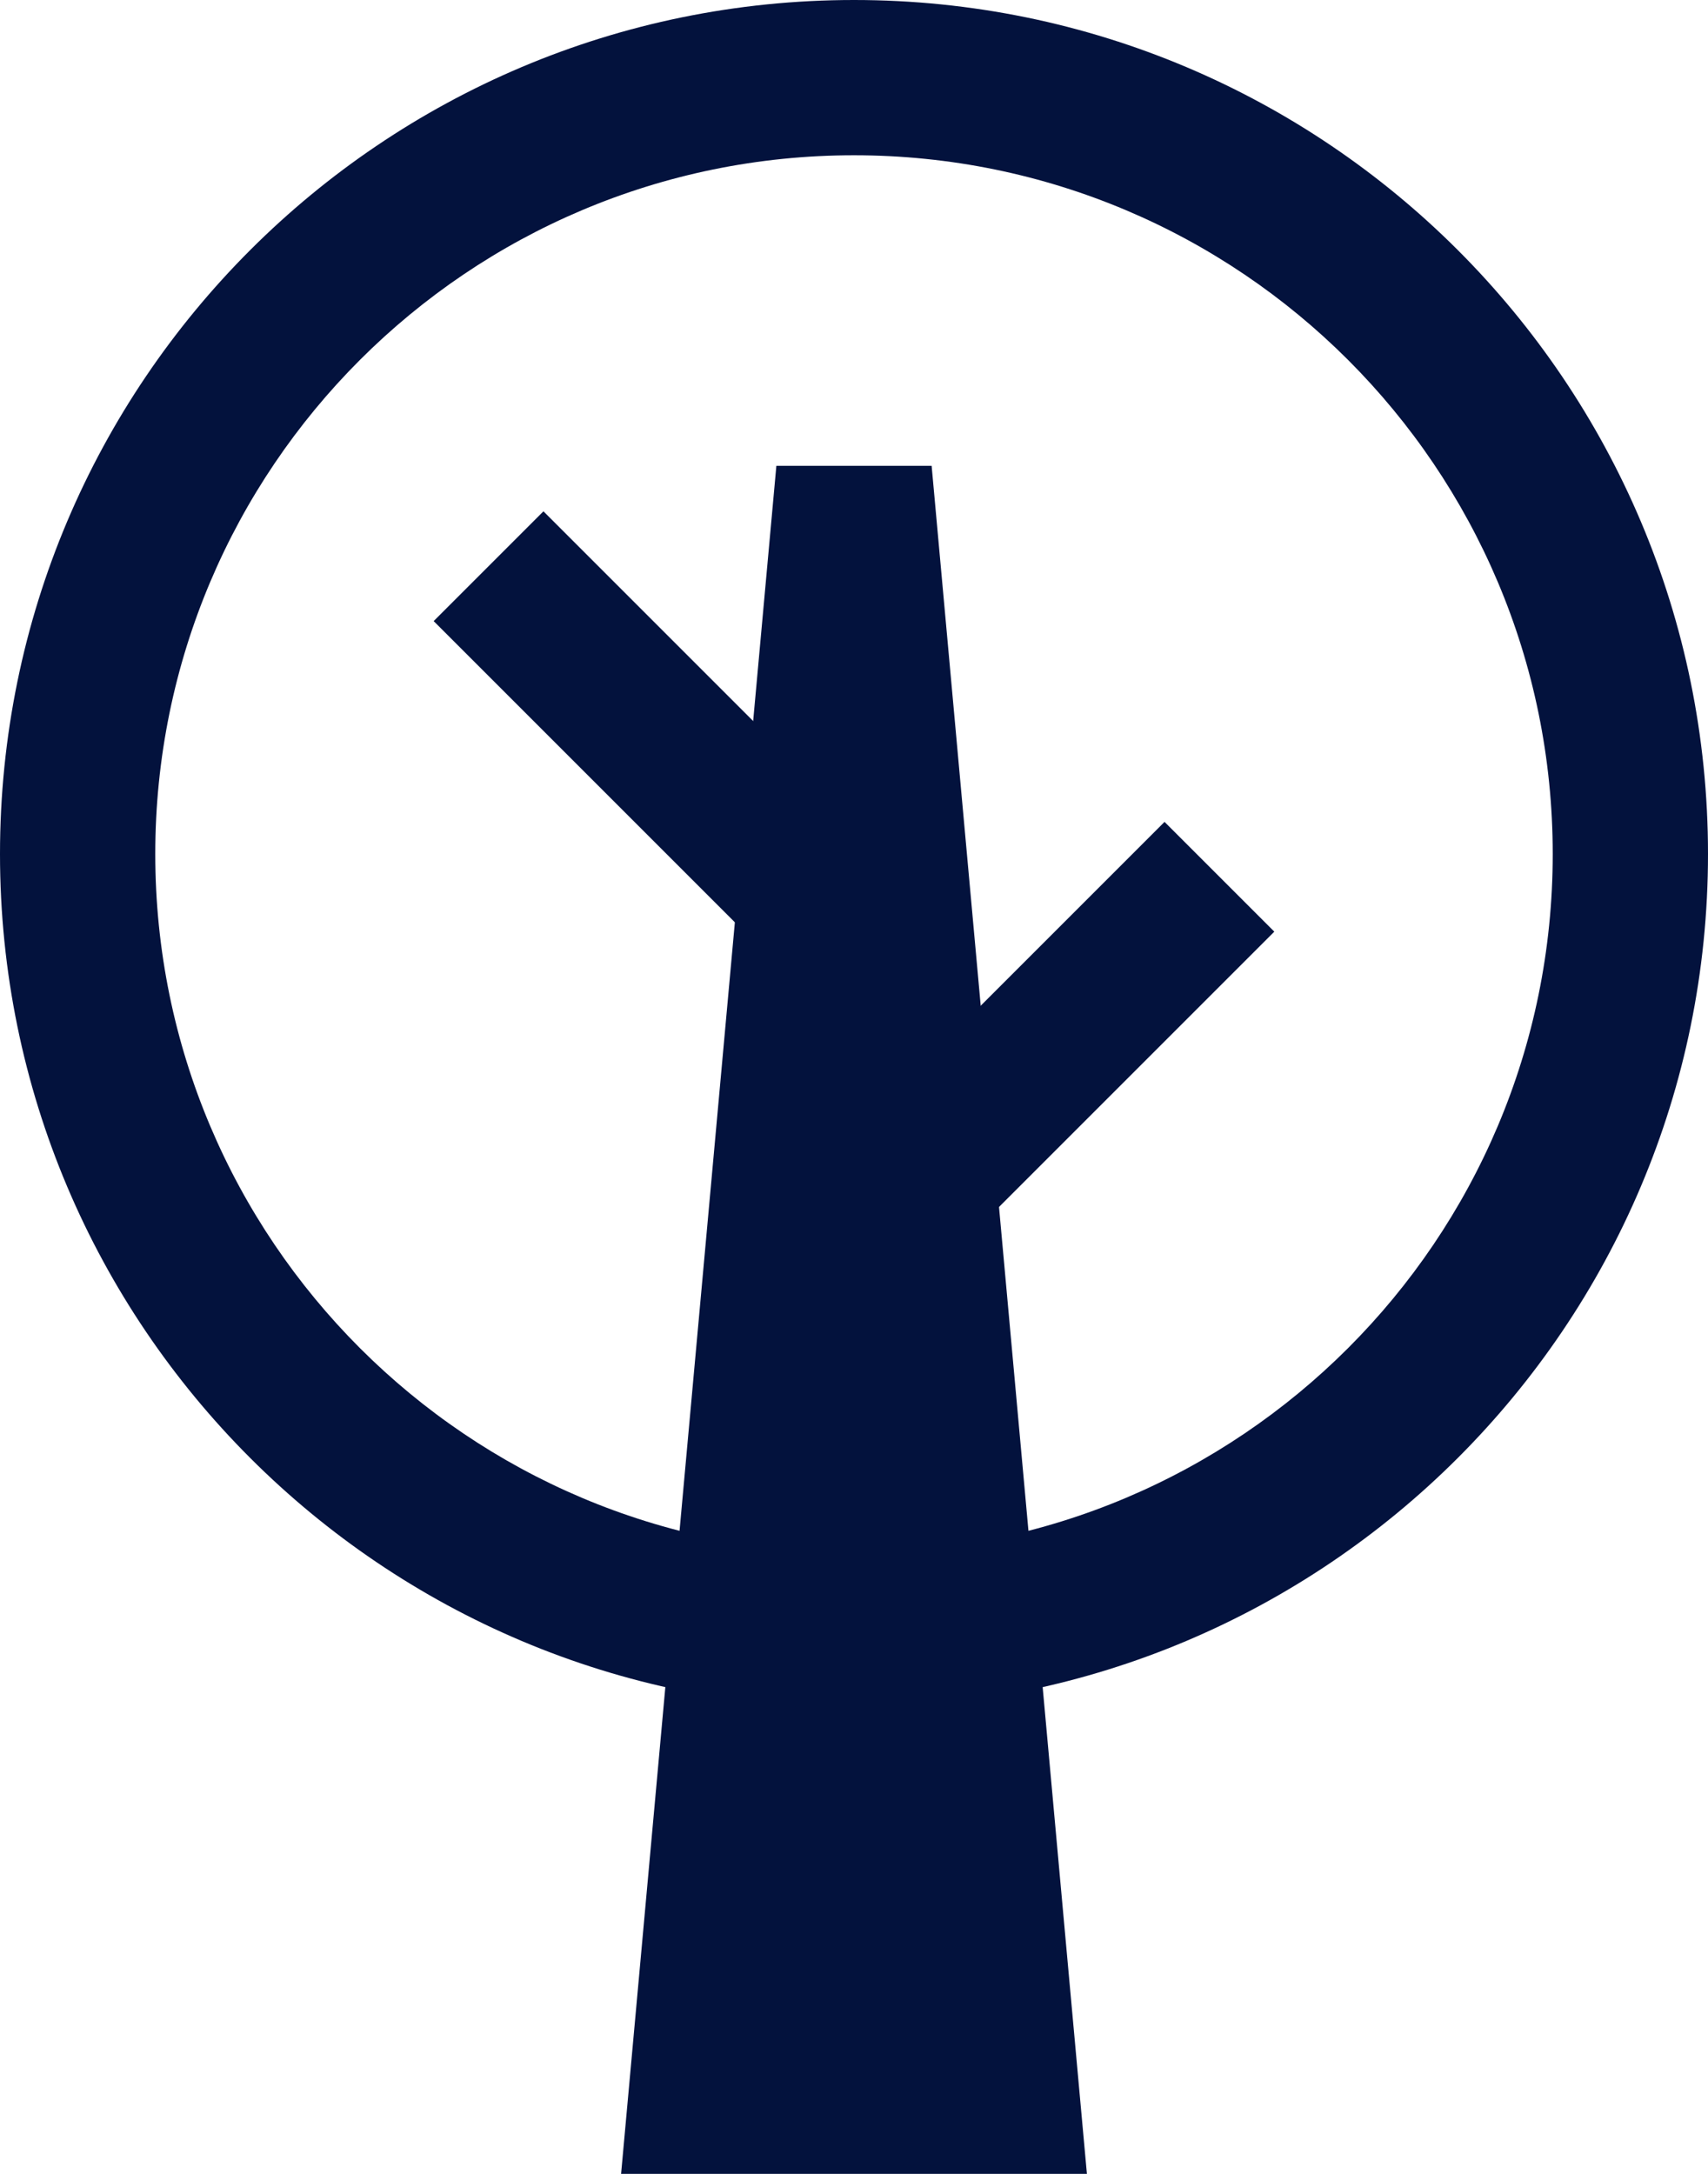
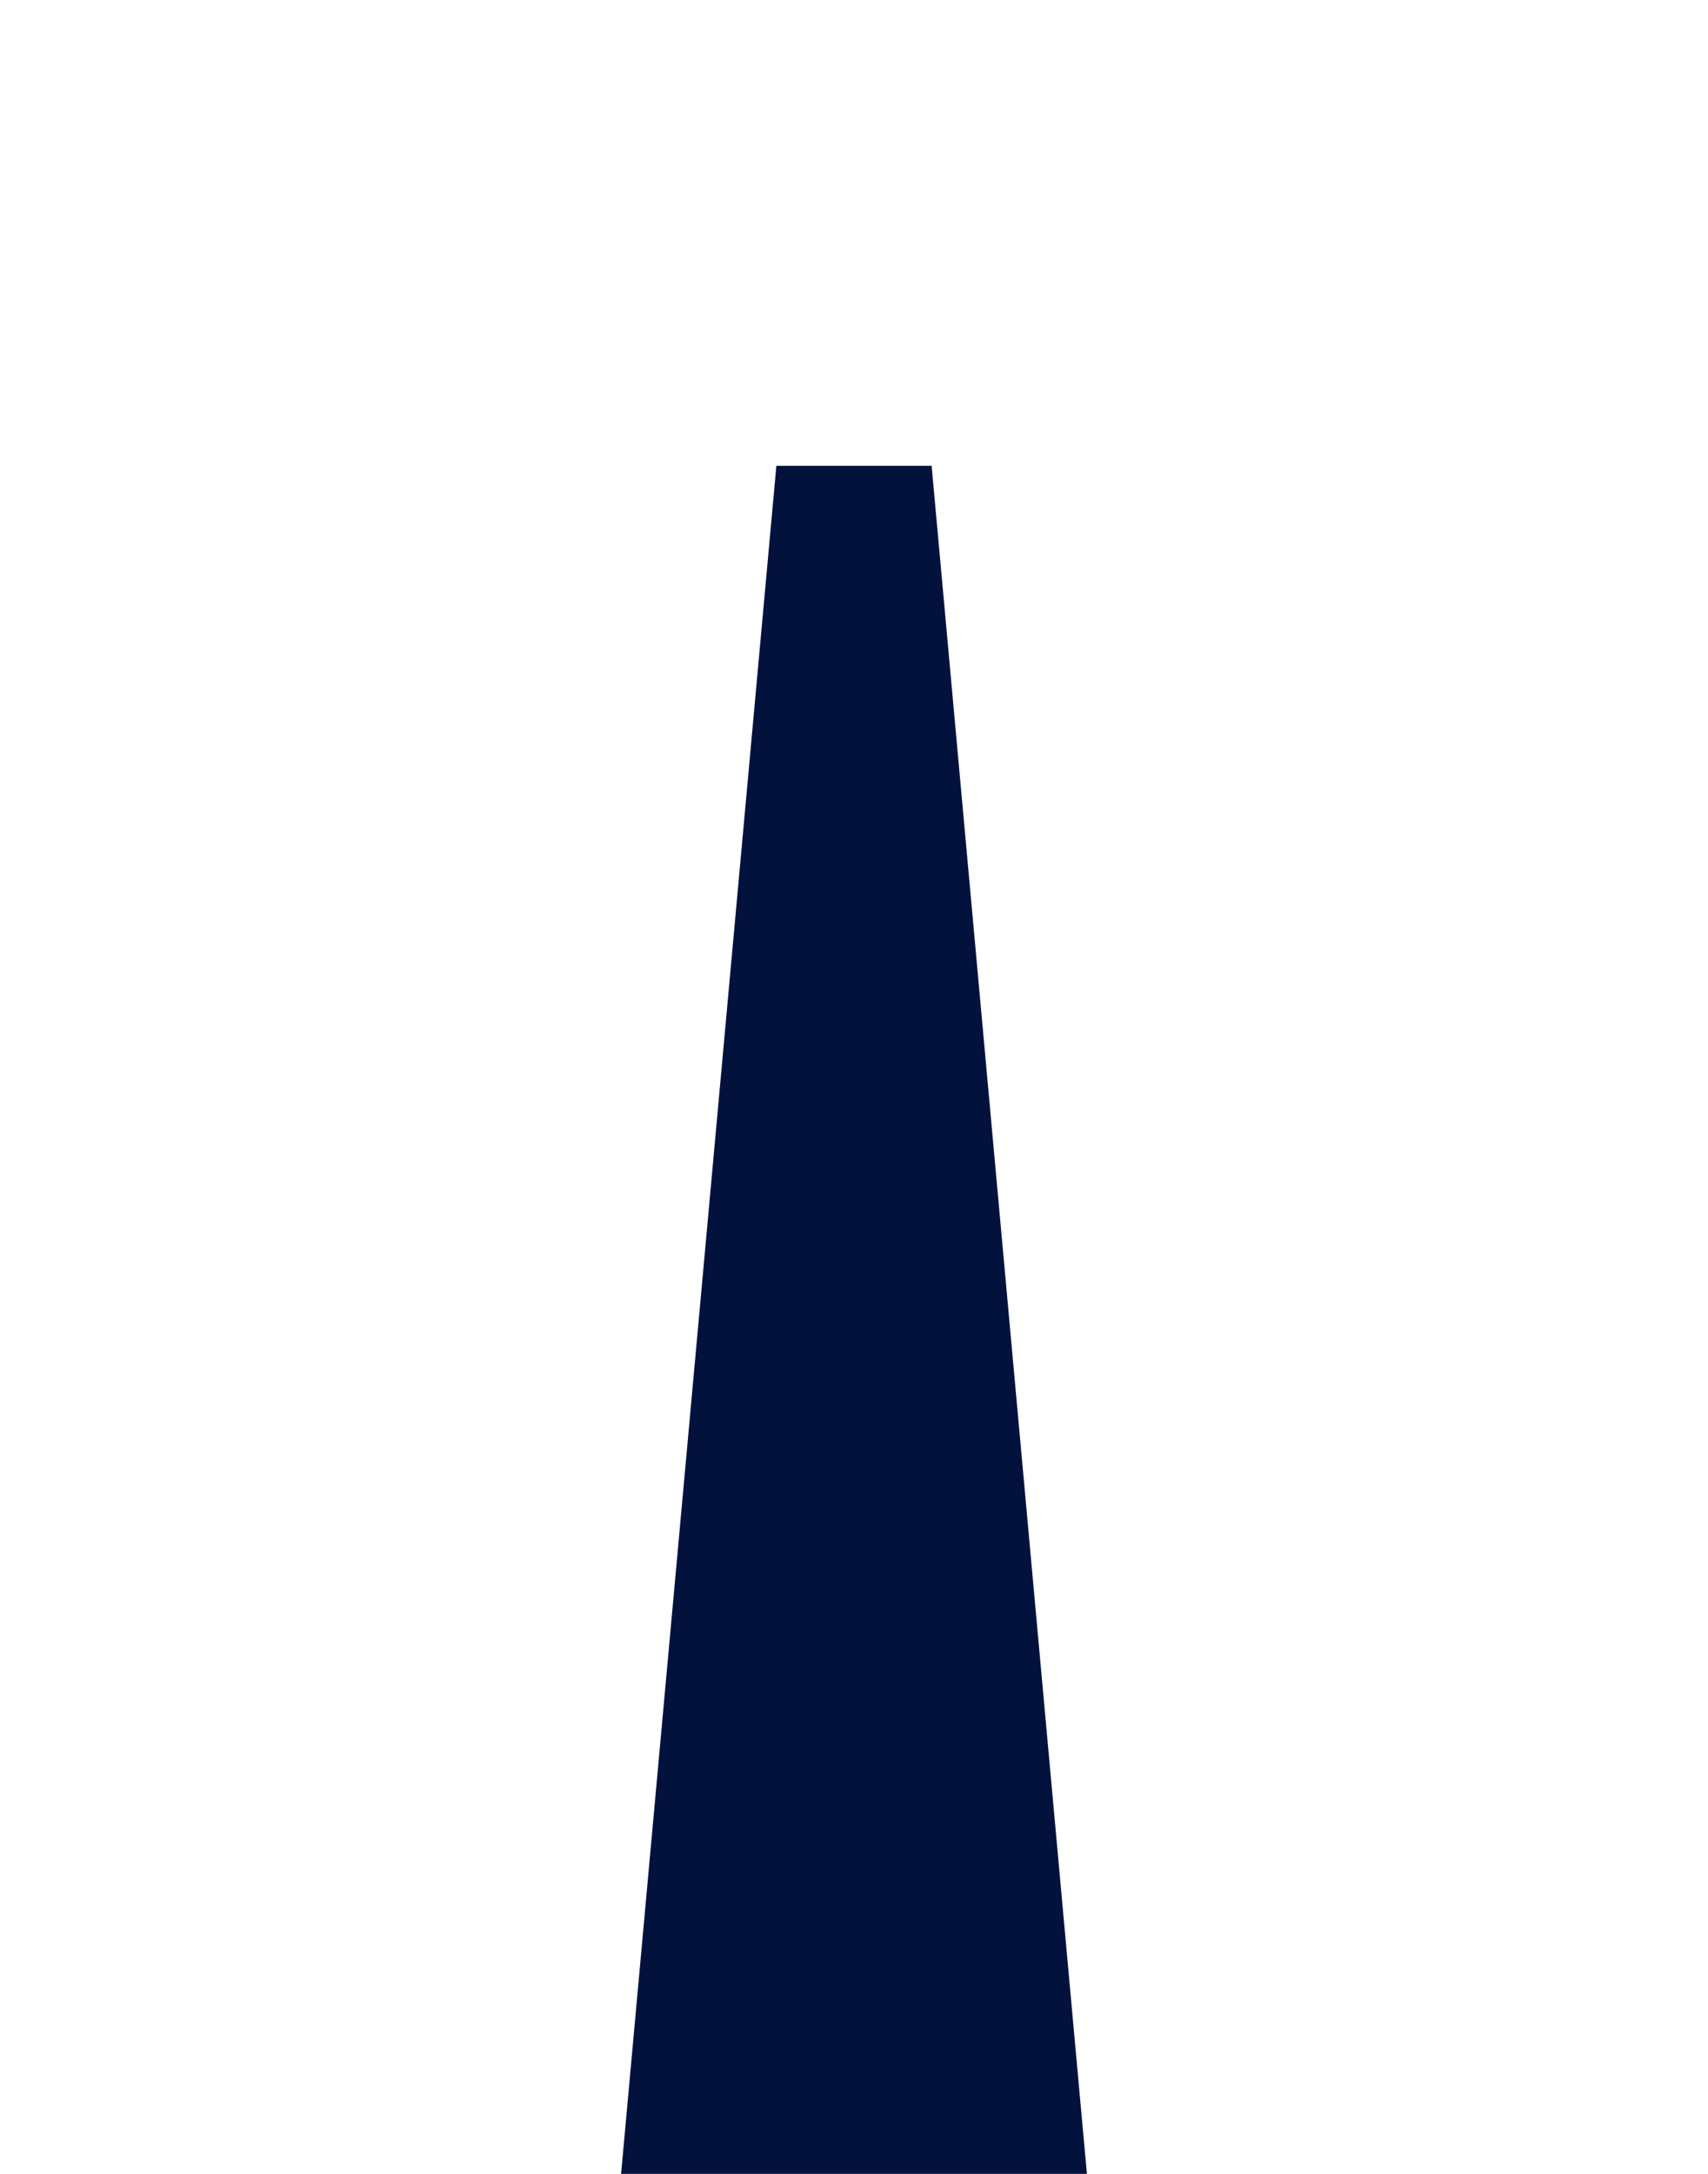
<svg xmlns="http://www.w3.org/2000/svg" width="44" height="56" viewBox="0 0 44 56" fill="none">
  <path d="M20 12H24L28 56H16L20 12Z" fill="#03123D" />
-   <path fill-rule="evenodd" clip-rule="evenodd" d="M32.828 24L22 34.828L19.172 32L30 21.172L32.828 24Z" fill="#03123D" />
-   <path fill-rule="evenodd" clip-rule="evenodd" d="M11.172 16L20 24.828L22.828 22L14 13.172L11.172 16Z" fill="#03123D" />
-   <path fill-rule="evenodd" clip-rule="evenodd" d="M22 40C31.941 40 40 31.941 40 22C40 12.059 31.941 4 22 4C12.059 4 4 12.059 4 22C4 31.941 12.059 40 22 40ZM22 44C34.15 44 44 34.15 44 22C44 9.85 34.15 0 22 0C9.85 0 0 9.85 0 22C0 34.15 9.85 44 22 44Z" fill="#03123D" />
</svg>